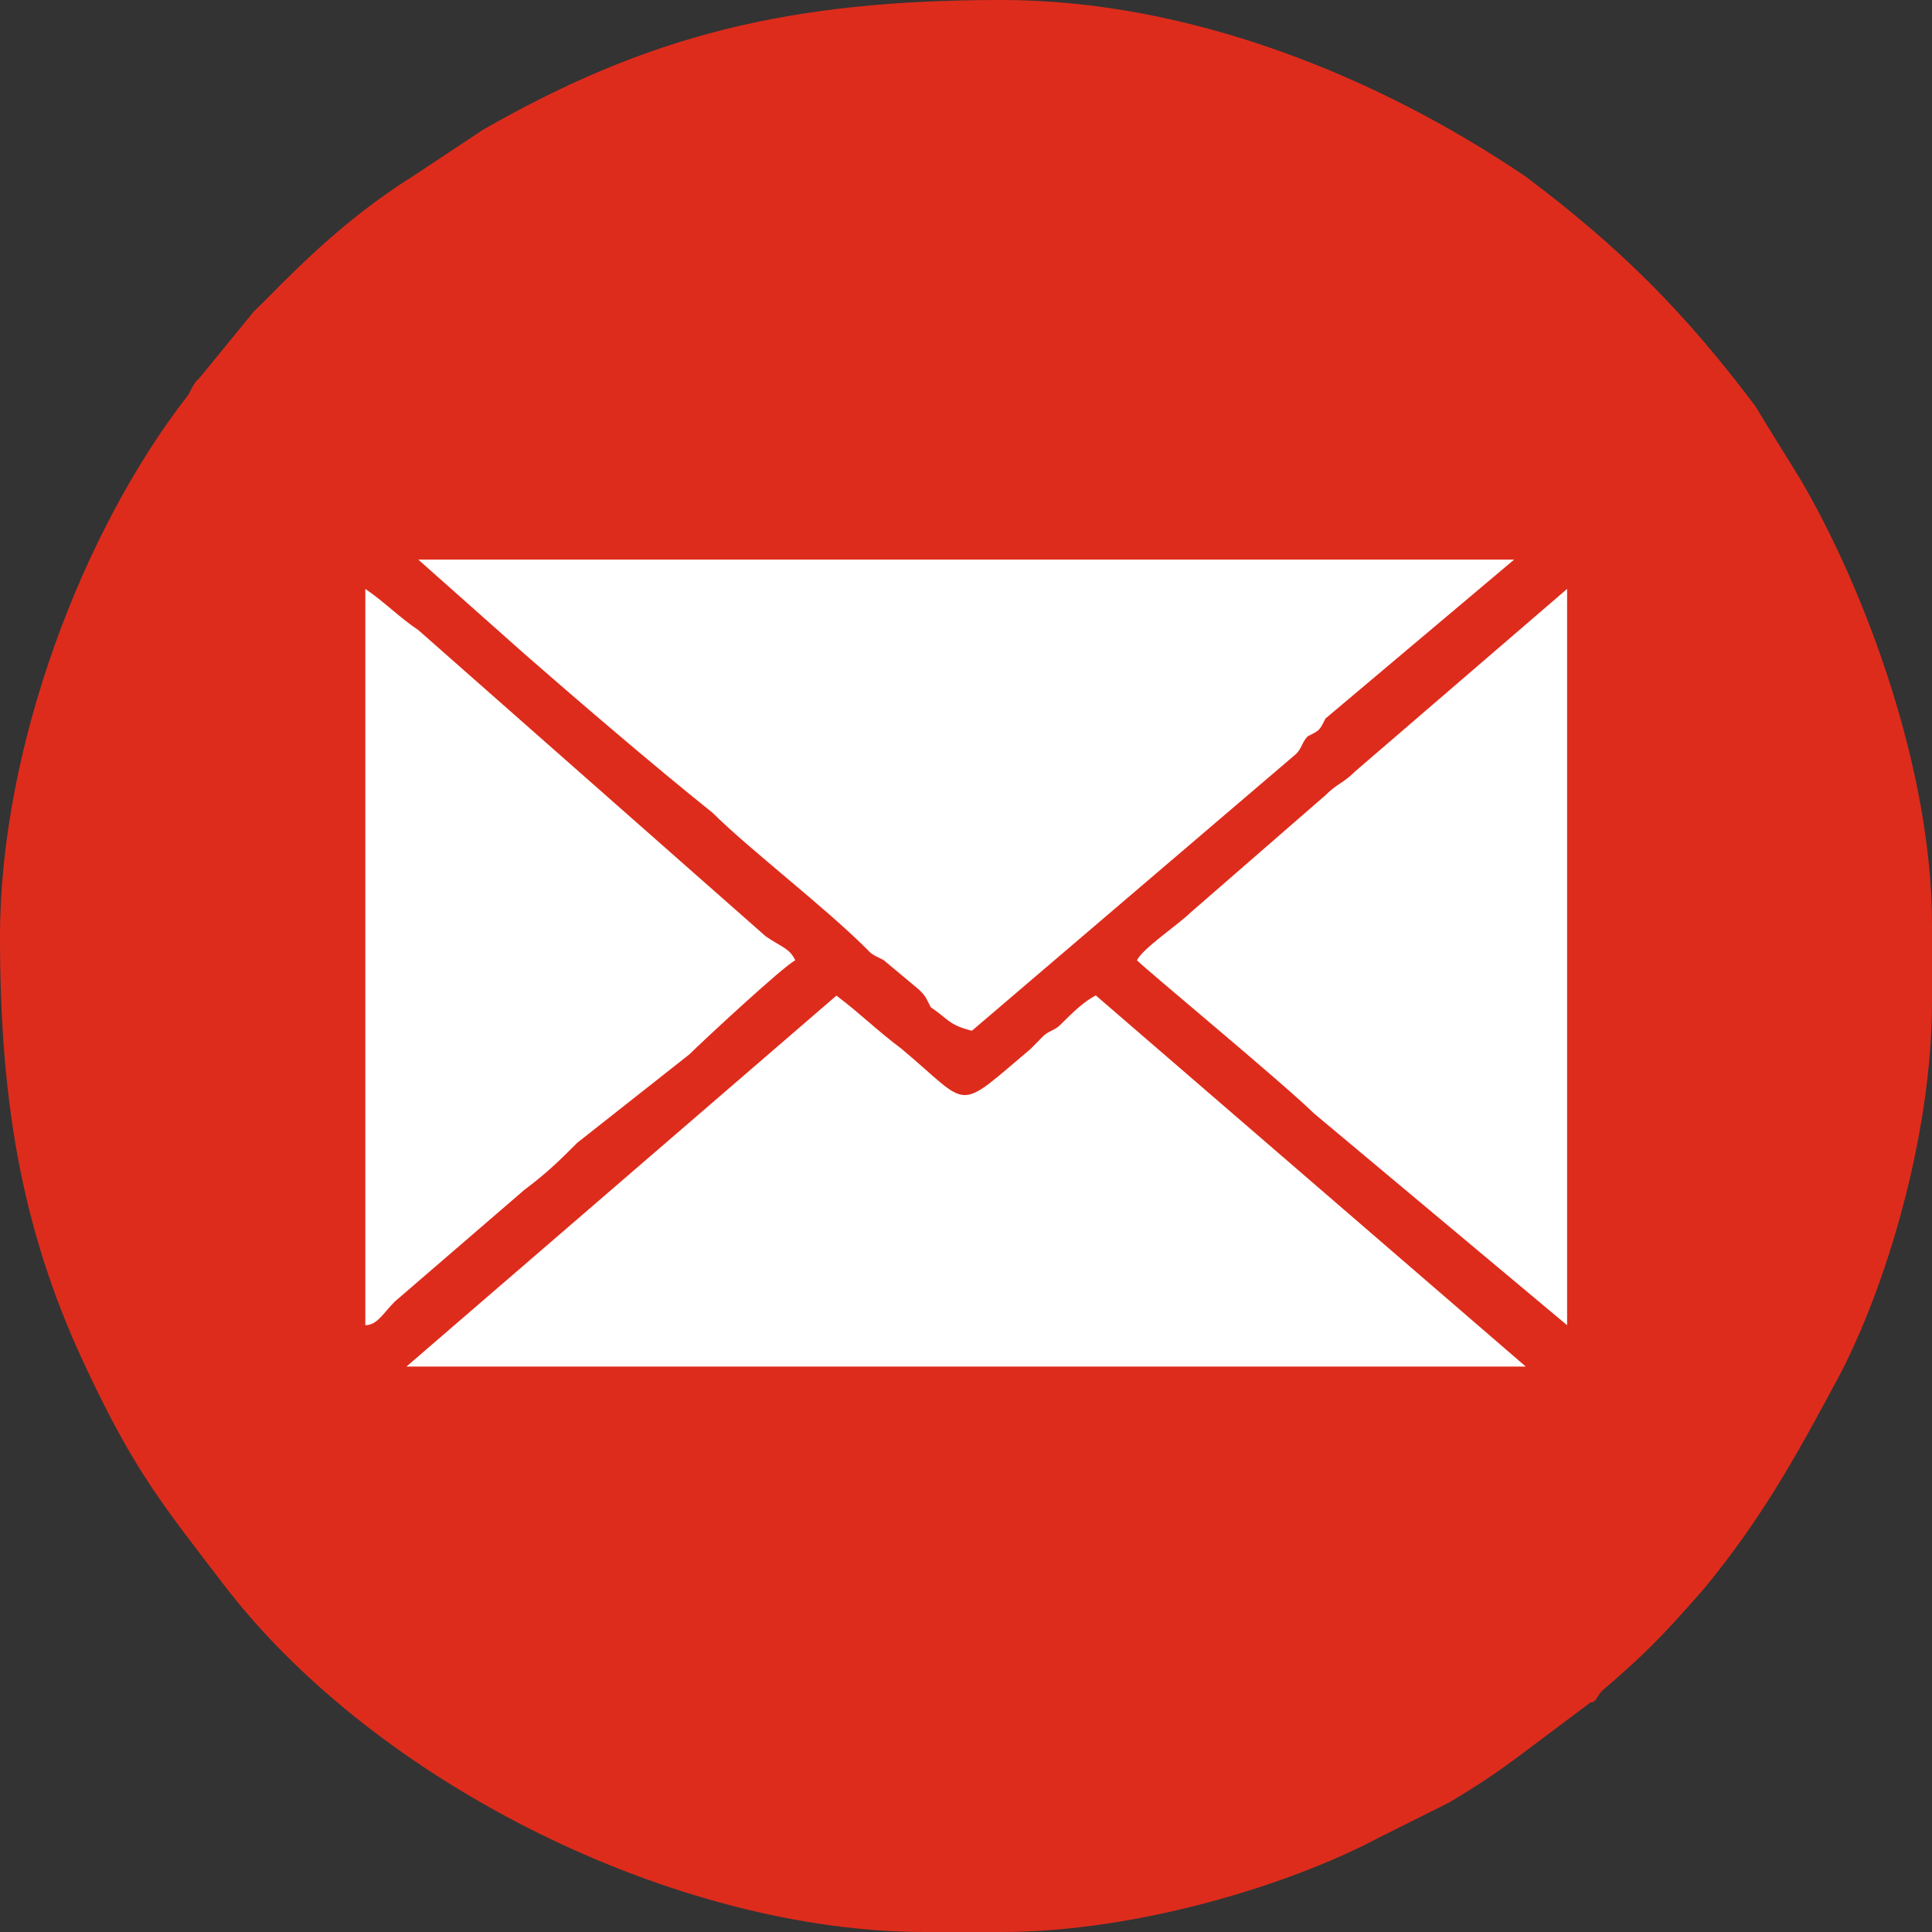
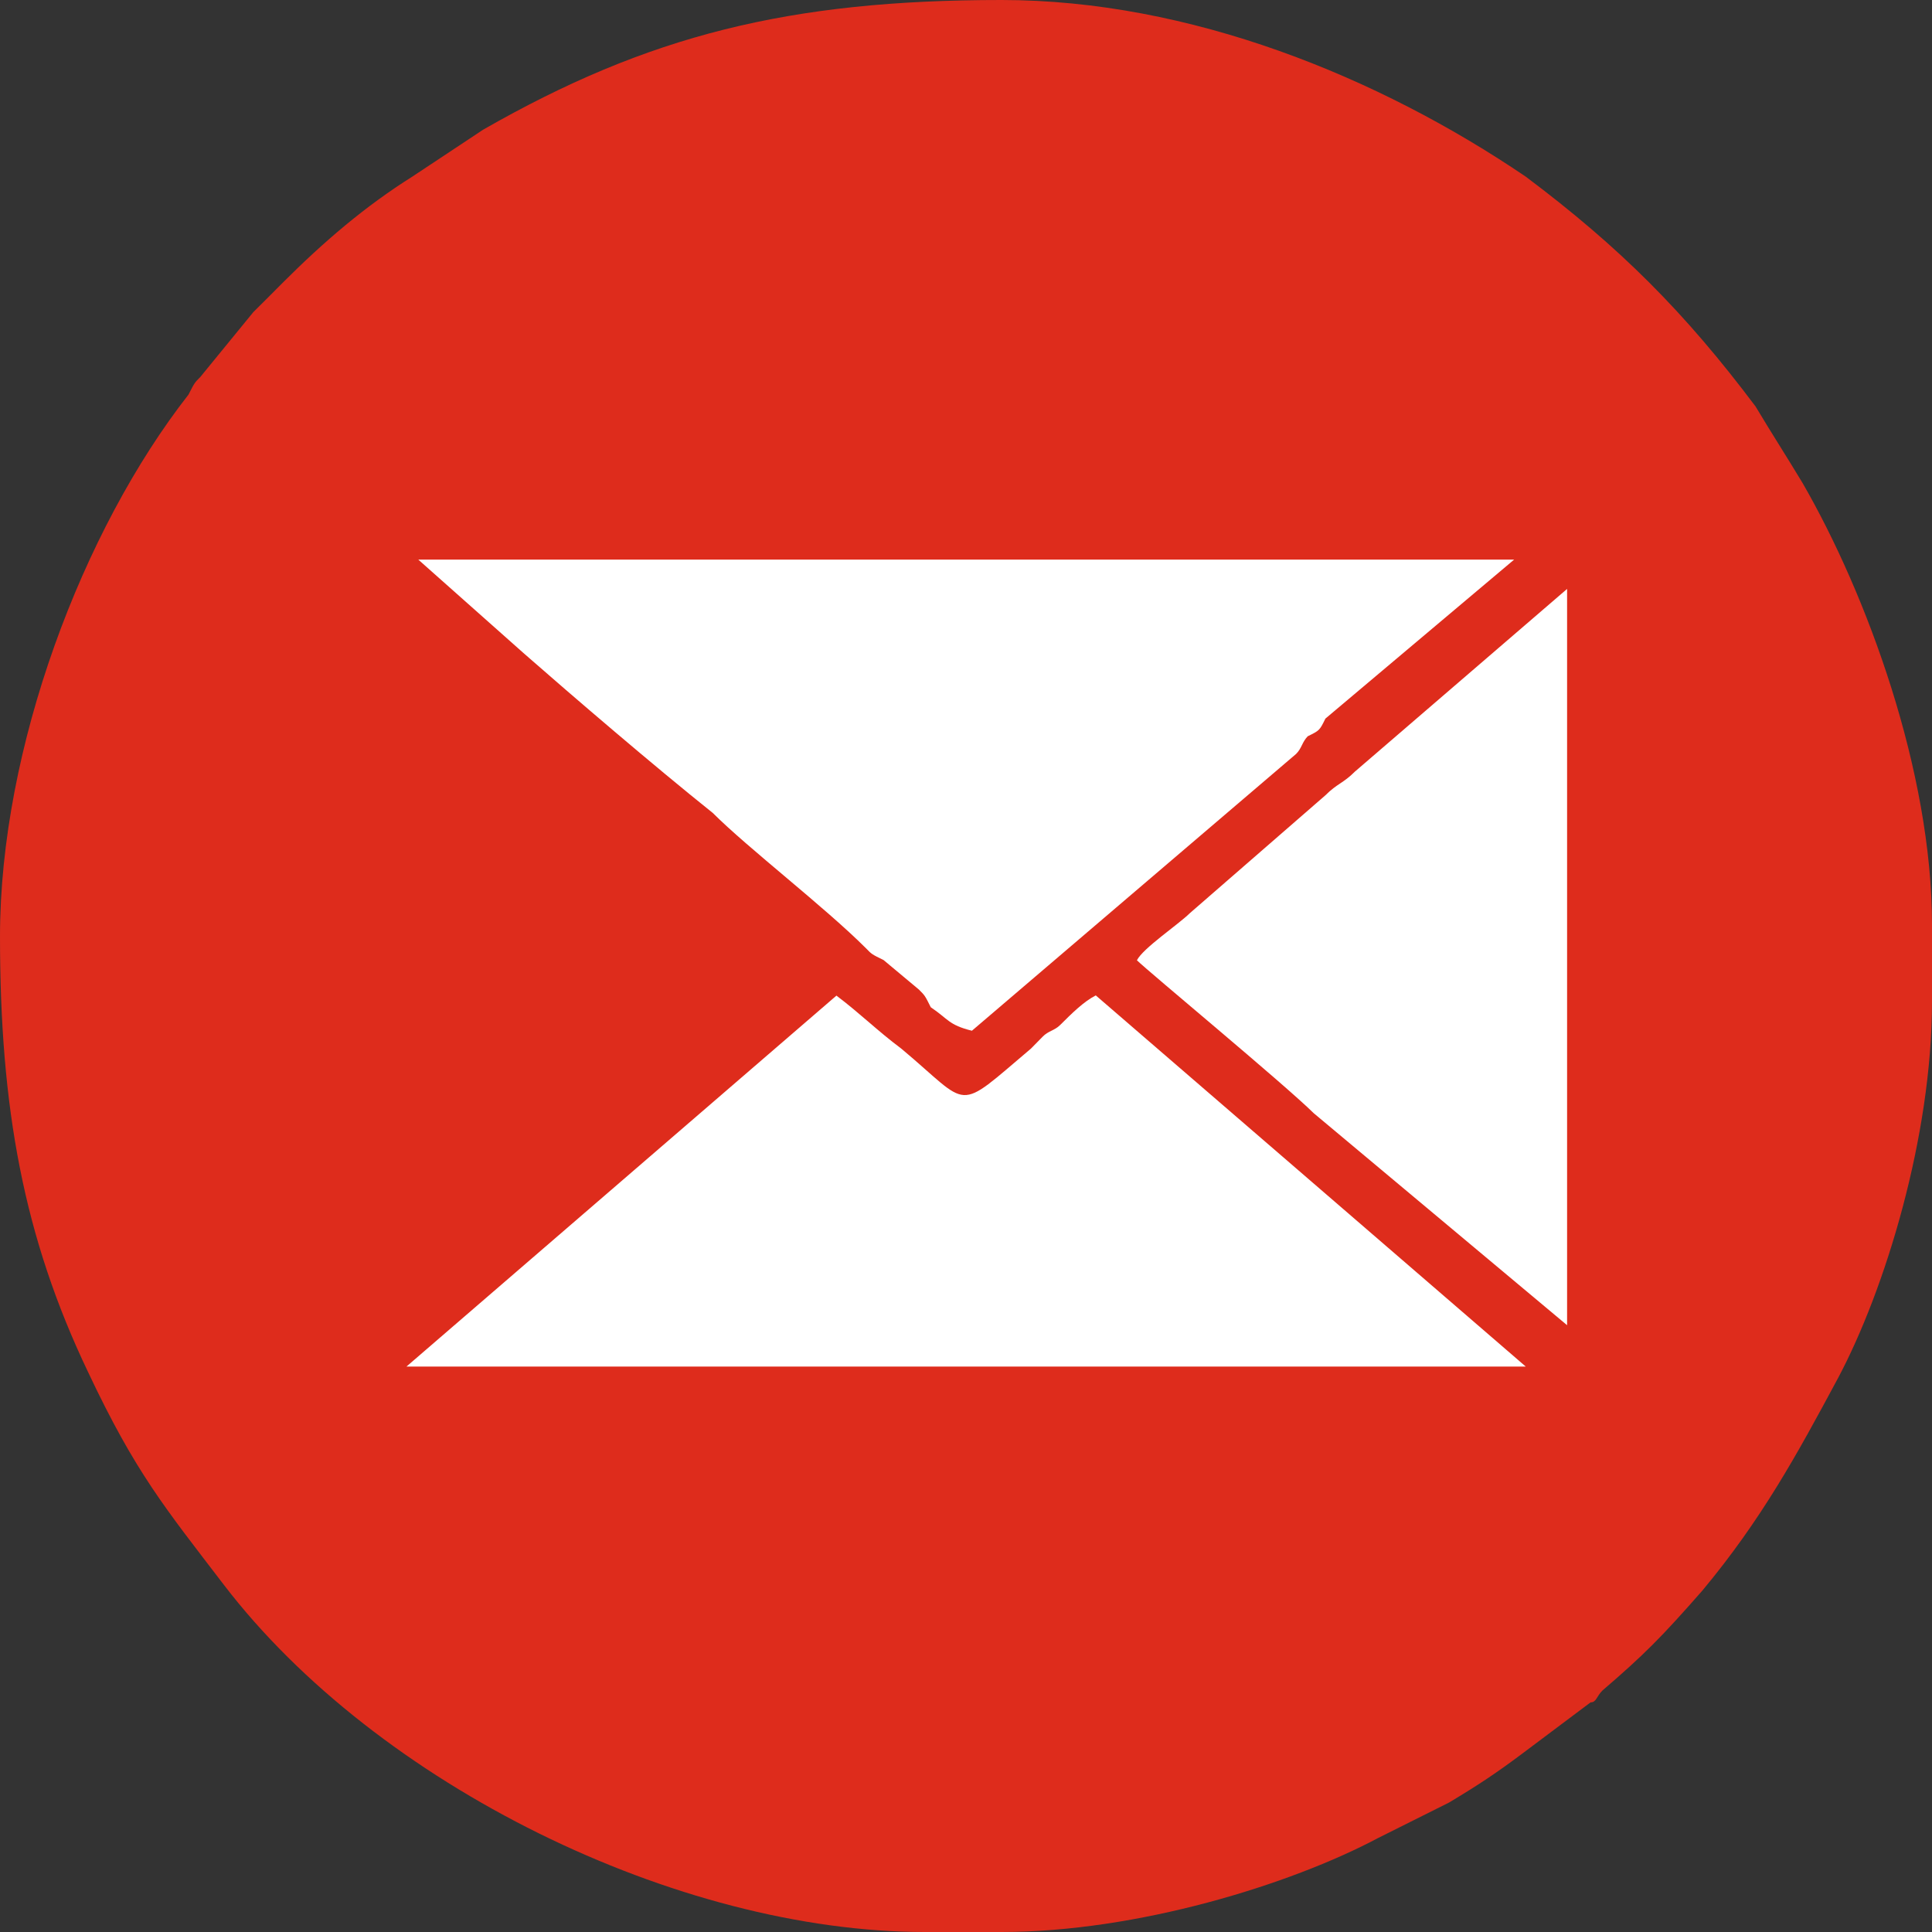
<svg xmlns="http://www.w3.org/2000/svg" version="1.1" id="Warstwa_1" x="0px" y="0px" width="9.297px" height="9.297px" viewBox="0 0 9.297 9.297" enable-background="new 0 0 9.297 9.297" xml:space="preserve">
  <rect x="0" y="0" width="9.297" height="9.297" fill="#333333" stroke="none" />
  <g>
    <path fill-rule="evenodd" clip-rule="evenodd" fill="#DE2C1C" d="M0,4.507c0,0.822,0.113,1.446,0.425,2.098   c0.227,0.481,0.369,0.651,0.652,1.021C1.814,8.589,3.26,9.297,4.451,9.297h0.368c0.652,0,1.389-0.227,1.814-0.453   c0.113-0.057,0.227-0.113,0.34-0.17C7.115,8.589,7.2,8.532,7.314,8.447c0.113-0.085,0.227-0.17,0.34-0.255   c0.028,0,0.028-0.028,0.057-0.057c0.198-0.17,0.283-0.255,0.481-0.481c0.284-0.341,0.454-0.652,0.652-1.021   c0.227-0.426,0.453-1.163,0.453-1.814V4.45c0-0.737-0.312-1.587-0.623-2.126C8.589,2.183,8.533,2.098,8.448,1.956   C8.107,1.502,7.795,1.19,7.342,0.85C6.633,0.369,5.726,0,4.819,0C3.798,0,3.118,0.17,2.325,0.624L1.984,0.85   C1.758,0.992,1.559,1.162,1.361,1.36C1.304,1.417,1.276,1.446,1.219,1.502L0.964,1.814C0.936,1.842,0.936,1.842,0.907,1.899   C0.397,2.551,0,3.6,0,4.507L0,4.507z" />
    <path fill-rule="evenodd" clip-rule="evenodd" fill="#FFFFFF" d="M2.013,2.693h5.273L6.378,3.458   C6.35,3.515,6.35,3.515,6.293,3.543C6.265,3.572,6.265,3.6,6.237,3.628L4.677,4.96C4.564,4.932,4.564,4.904,4.479,4.847   C4.451,4.791,4.451,4.791,4.422,4.762l-0.17-0.142C4.195,4.592,4.195,4.592,4.167,4.563C3.969,4.365,3.6,4.082,3.43,3.912   C3.146,3.685,2.75,3.345,2.523,3.146L2.013,2.693z" />
-     <path fill-rule="evenodd" clip-rule="evenodd" fill="#FFFFFF" d="M1.758,6.377V2.834c0.085,0.057,0.17,0.142,0.255,0.198   l1.672,1.474C3.77,4.563,3.798,4.563,3.827,4.621C3.77,4.649,3.374,5.017,3.317,5.074L2.778,5.499   C2.693,5.584,2.636,5.641,2.523,5.726L1.899,6.264C1.843,6.321,1.814,6.377,1.758,6.377L1.758,6.377z" />
    <path fill-rule="evenodd" clip-rule="evenodd" fill="#FFFFFF" d="M5.471,4.621C5.5,4.563,5.669,4.45,5.726,4.394l0.652-0.567   C6.435,3.77,6.463,3.77,6.52,3.713l1.021-0.879v3.543l-1.219-1.02C6.179,5.216,5.528,4.677,5.471,4.621L5.471,4.621z" />
    <path fill-rule="evenodd" clip-rule="evenodd" fill="#FFFFFF" d="M4.025,4.791c0.113,0.085,0.198,0.17,0.312,0.255   c0.34,0.284,0.255,0.312,0.624,0c0.028-0.028,0.028-0.028,0.056-0.057C5.045,4.96,5.074,4.96,5.102,4.932   c0.057-0.057,0.114-0.113,0.171-0.142l2.069,1.786H1.956L4.025,4.791z" />
  </g>
</svg>